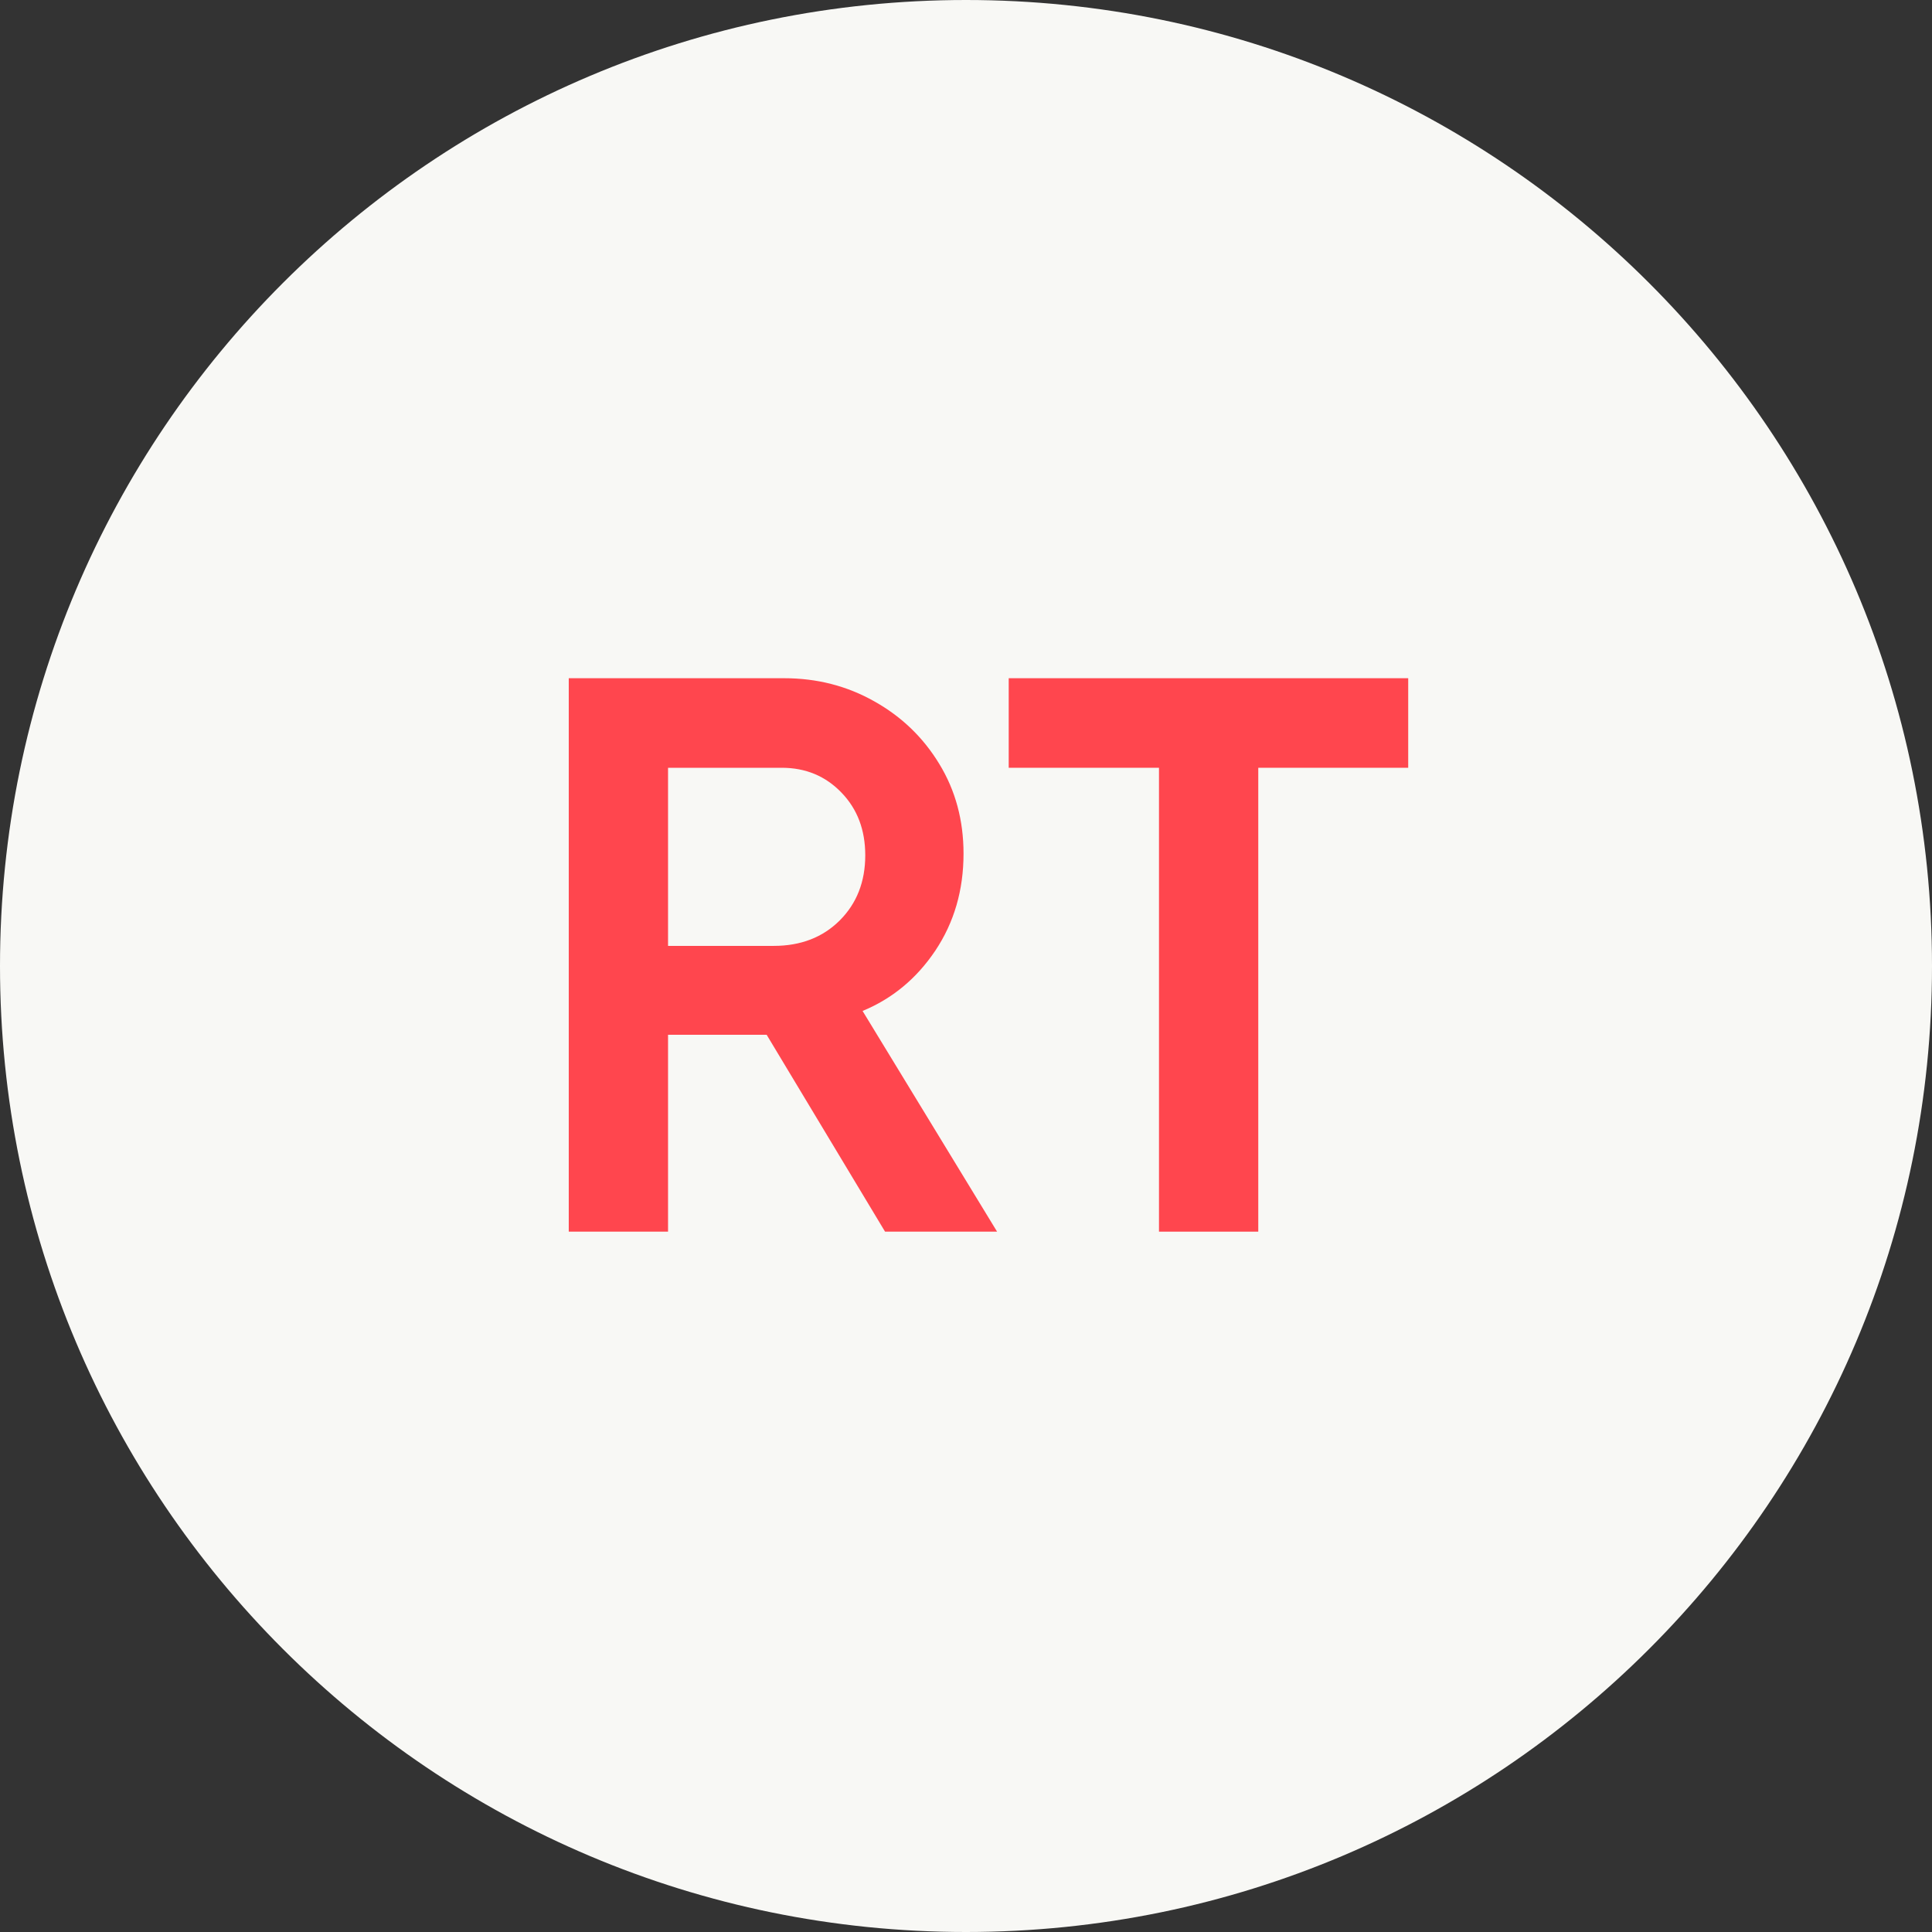
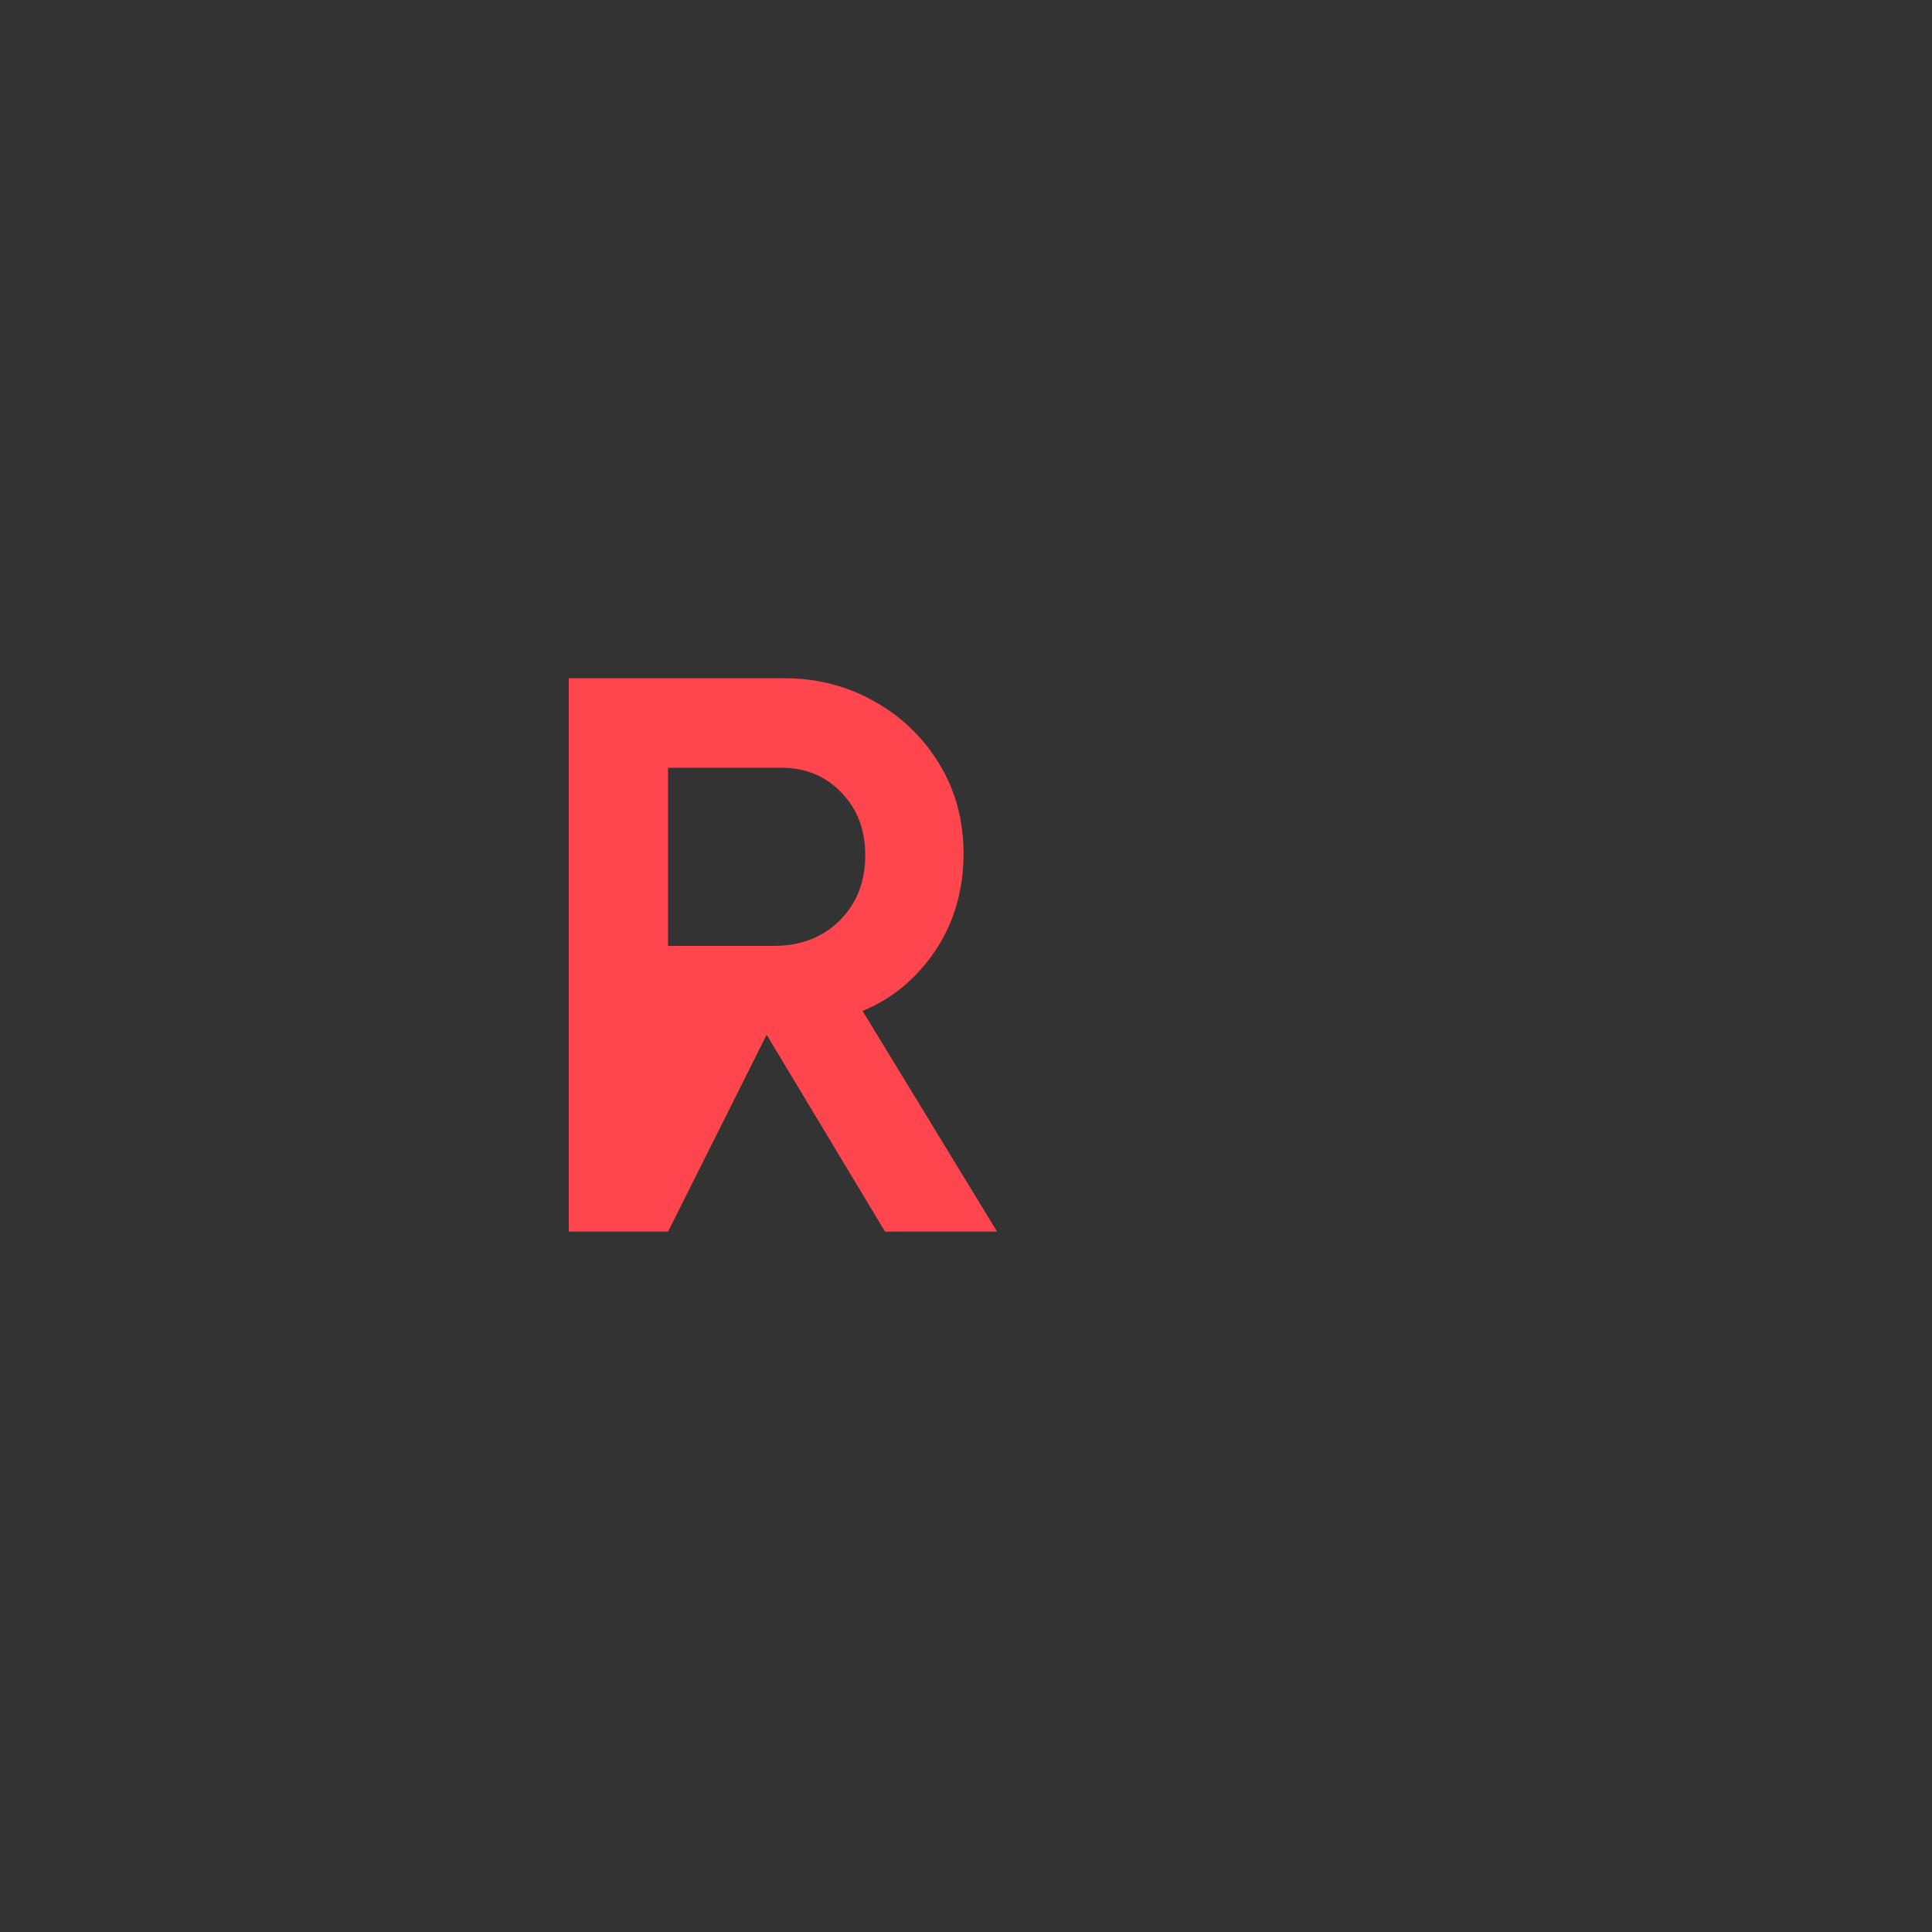
<svg xmlns="http://www.w3.org/2000/svg" width="120" zoomAndPan="magnify" viewBox="0 0 90 90" height="120" preserveAspectRatio="xMidYMid meet" version="1.0">
  <rect x="0" y="0" width="90" height="90" fill="#333333" stroke="none" />
  <defs>
    <g />
    <clipPath id="9200fa7584">
-       <path d="M 45 0 C 20.148 0 0 20.148 0 45 C 0 69.852 20.148 90 45 90 C 69.852 90 90 69.852 90 45 C 90 20.148 69.852 0 45 0 Z M 45 0 " clip-rule="nonzero" />
-     </clipPath>
+       </clipPath>
  </defs>
  <g clip-path="url(#9200fa7584)">
    <rect x="-9" width="108" fill="#f8f8f5" y="-9" height="108" fill-opacity="1" />
  </g>
  <g fill="#ff464e" fill-opacity="1">
    <g transform="translate(23.651, 57.375)">
      <g>
-         <path d="M 2.844 0 L 2.844 -25.781 L 12.875 -25.781 C 14.406 -25.781 15.805 -25.422 17.078 -24.703 C 18.348 -23.992 19.359 -23.02 20.109 -21.781 C 20.859 -20.551 21.234 -19.16 21.234 -17.609 C 21.234 -15.91 20.797 -14.406 19.922 -13.094 C 19.047 -11.789 17.914 -10.852 16.531 -10.281 L 22.797 0 L 17.578 0 L 12.062 -9.172 L 7.469 -9.172 L 7.469 0 Z M 7.469 -13.312 L 12.391 -13.312 C 13.648 -13.312 14.676 -13.707 15.469 -14.5 C 16.258 -15.289 16.656 -16.301 16.656 -17.531 C 16.656 -18.719 16.285 -19.691 15.547 -20.453 C 14.805 -21.223 13.879 -21.609 12.766 -21.609 L 7.469 -21.609 Z M 7.469 -13.312 " />
+         <path d="M 2.844 0 L 2.844 -25.781 L 12.875 -25.781 C 14.406 -25.781 15.805 -25.422 17.078 -24.703 C 18.348 -23.992 19.359 -23.02 20.109 -21.781 C 20.859 -20.551 21.234 -19.16 21.234 -17.609 C 21.234 -15.91 20.797 -14.406 19.922 -13.094 C 19.047 -11.789 17.914 -10.852 16.531 -10.281 L 22.797 0 L 17.578 0 L 12.062 -9.172 L 7.469 0 Z M 7.469 -13.312 L 12.391 -13.312 C 13.648 -13.312 14.676 -13.707 15.469 -14.5 C 16.258 -15.289 16.656 -16.301 16.656 -17.531 C 16.656 -18.719 16.285 -19.691 15.547 -20.453 C 14.805 -21.223 13.879 -21.609 12.766 -21.609 L 7.469 -21.609 Z M 7.469 -13.312 " />
      </g>
    </g>
  </g>
  <g fill="#ff464e" fill-opacity="1">
    <g transform="translate(46.256, 57.375)">
      <g>
-         <path d="M 7.734 0 L 7.734 -21.609 L 0.734 -21.609 L 0.734 -25.781 L 19.344 -25.781 L 19.344 -21.609 L 12.359 -21.609 L 12.359 0 Z M 7.734 0 " />
-       </g>
+         </g>
    </g>
  </g>
</svg>